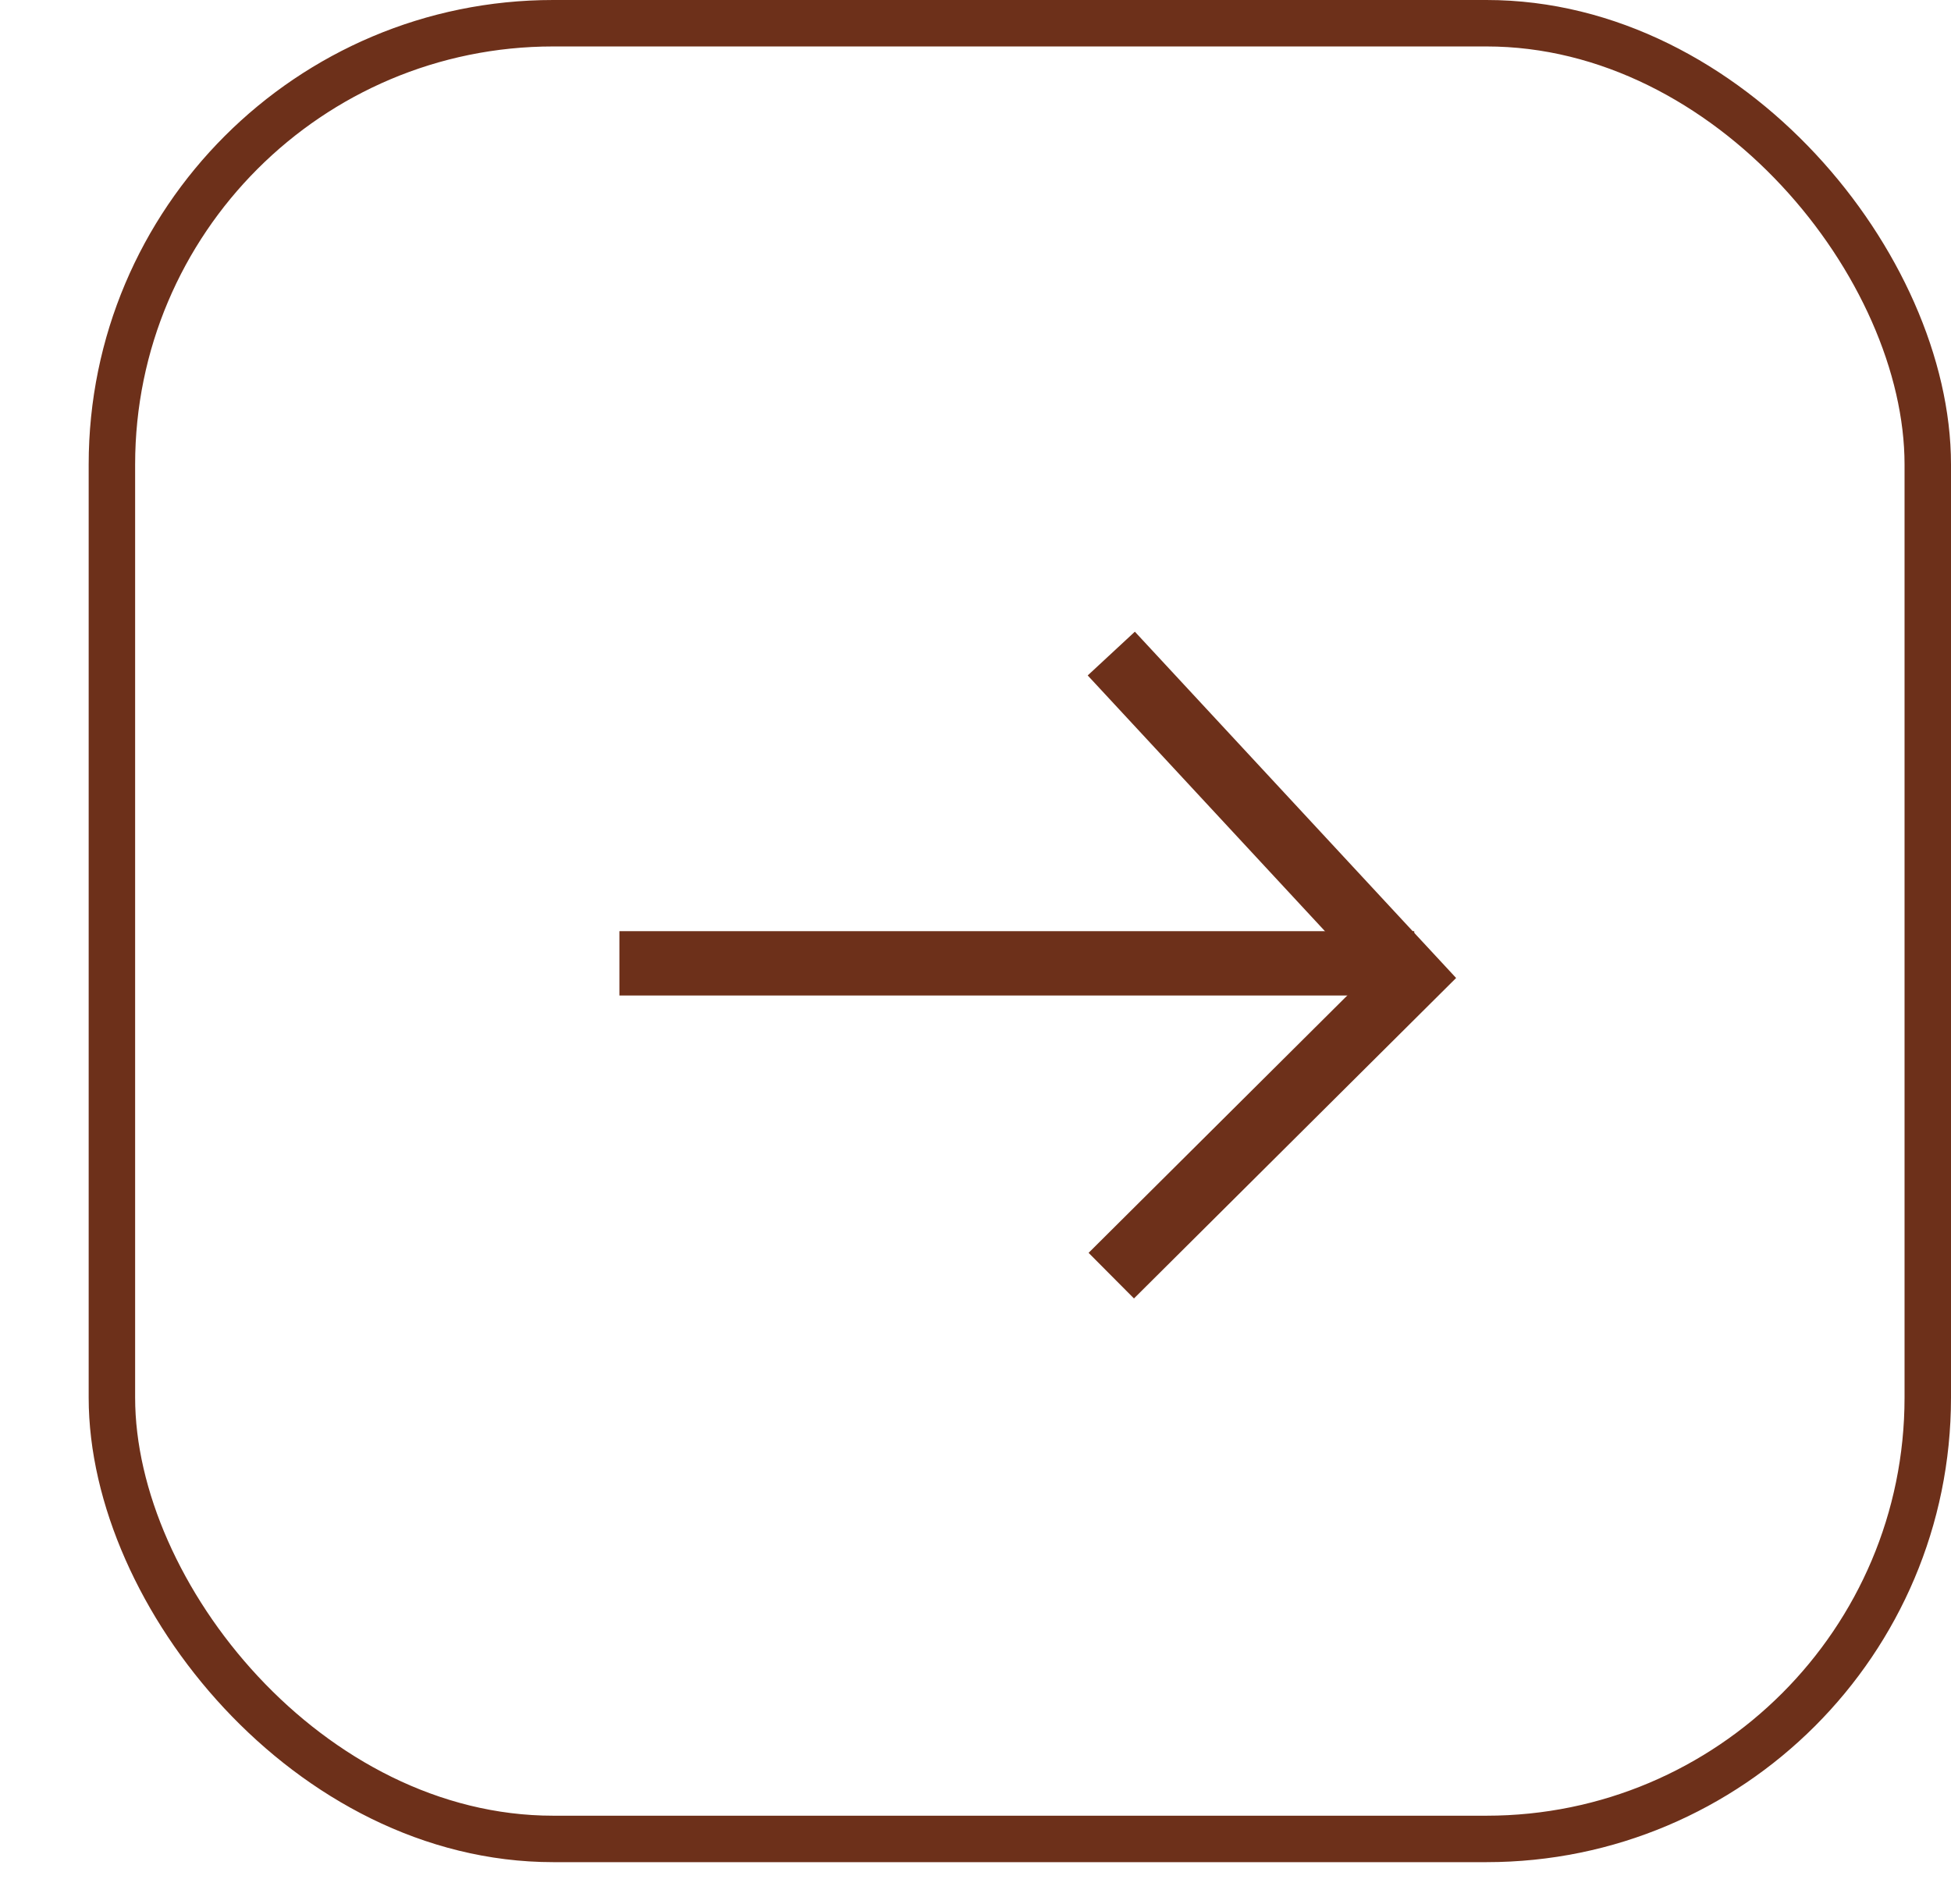
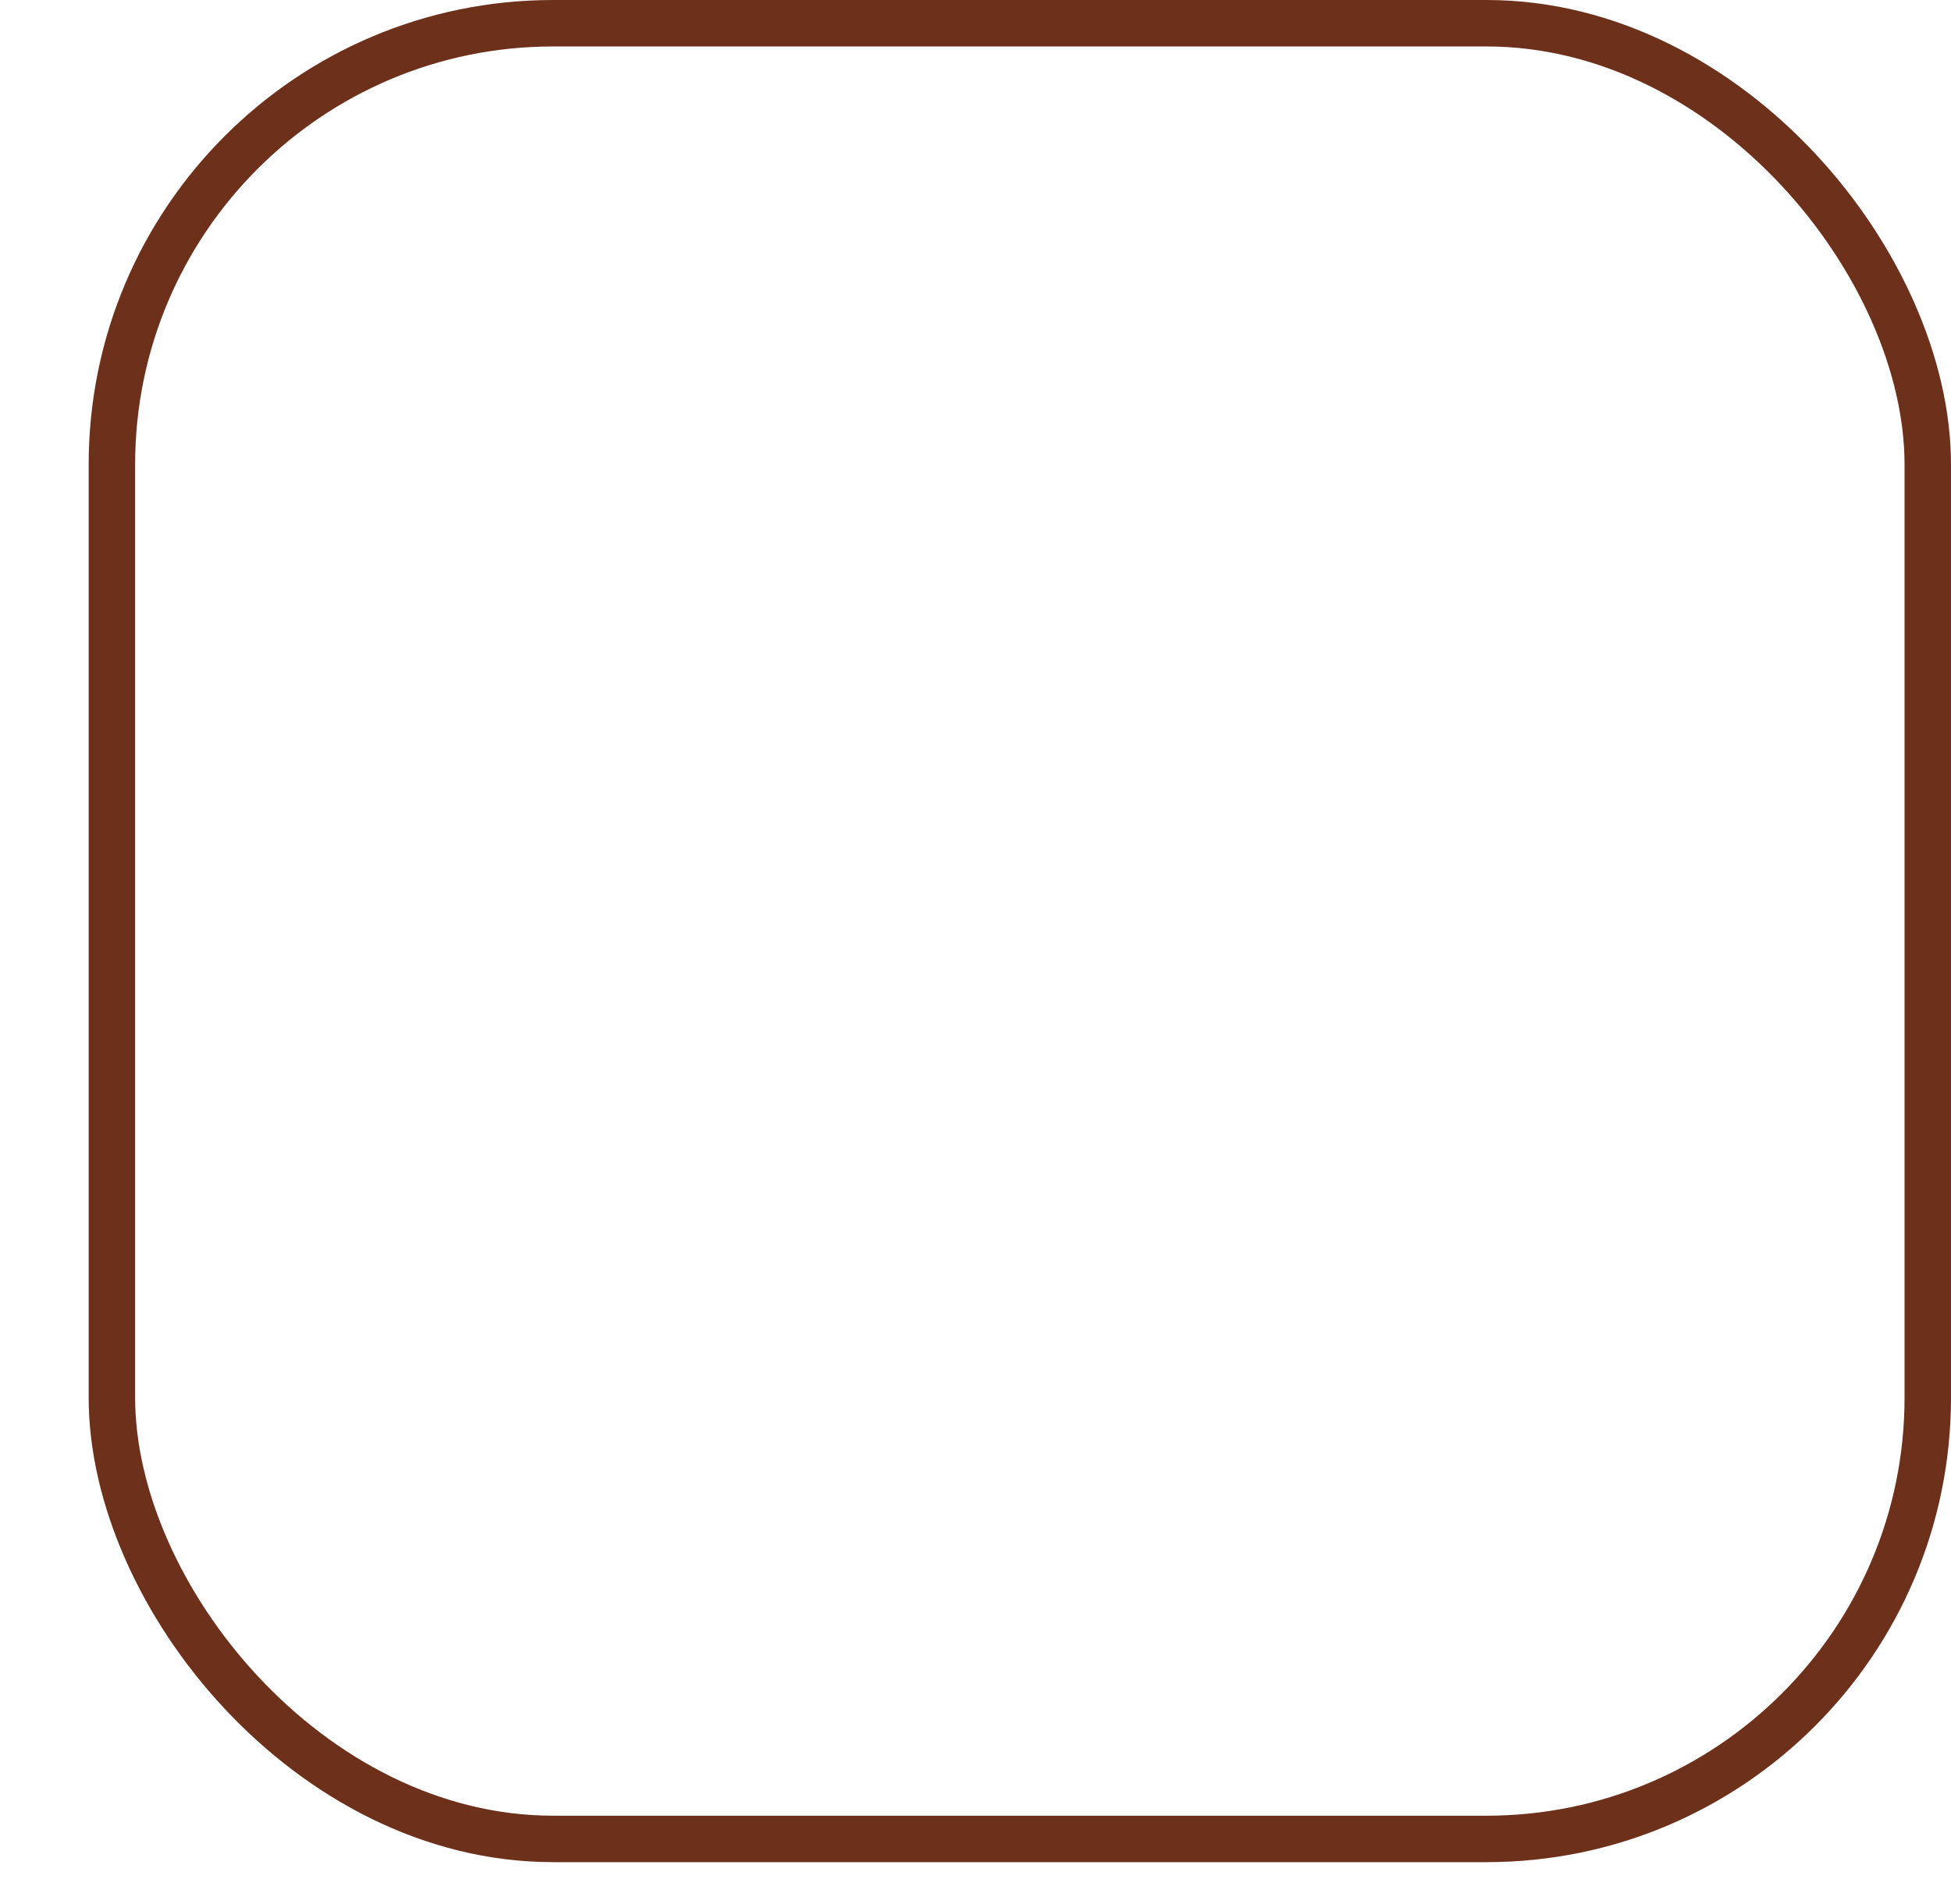
<svg xmlns="http://www.w3.org/2000/svg" width="42" height="41" viewBox="0 0 42 41" fill="none">
  <rect x="2.409" y="0.5" width="39.091" height="39.091" rx="9.5" stroke="#6D301A" />
-   <path d="M13.334 20.74L30.445 20.74" stroke="#6D301A" stroke-width="1.385" />
-   <path d="M23.923 14.071L30.384 21.036L23.923 27.464" stroke="#6D301A" stroke-width="1.385" />
</svg>